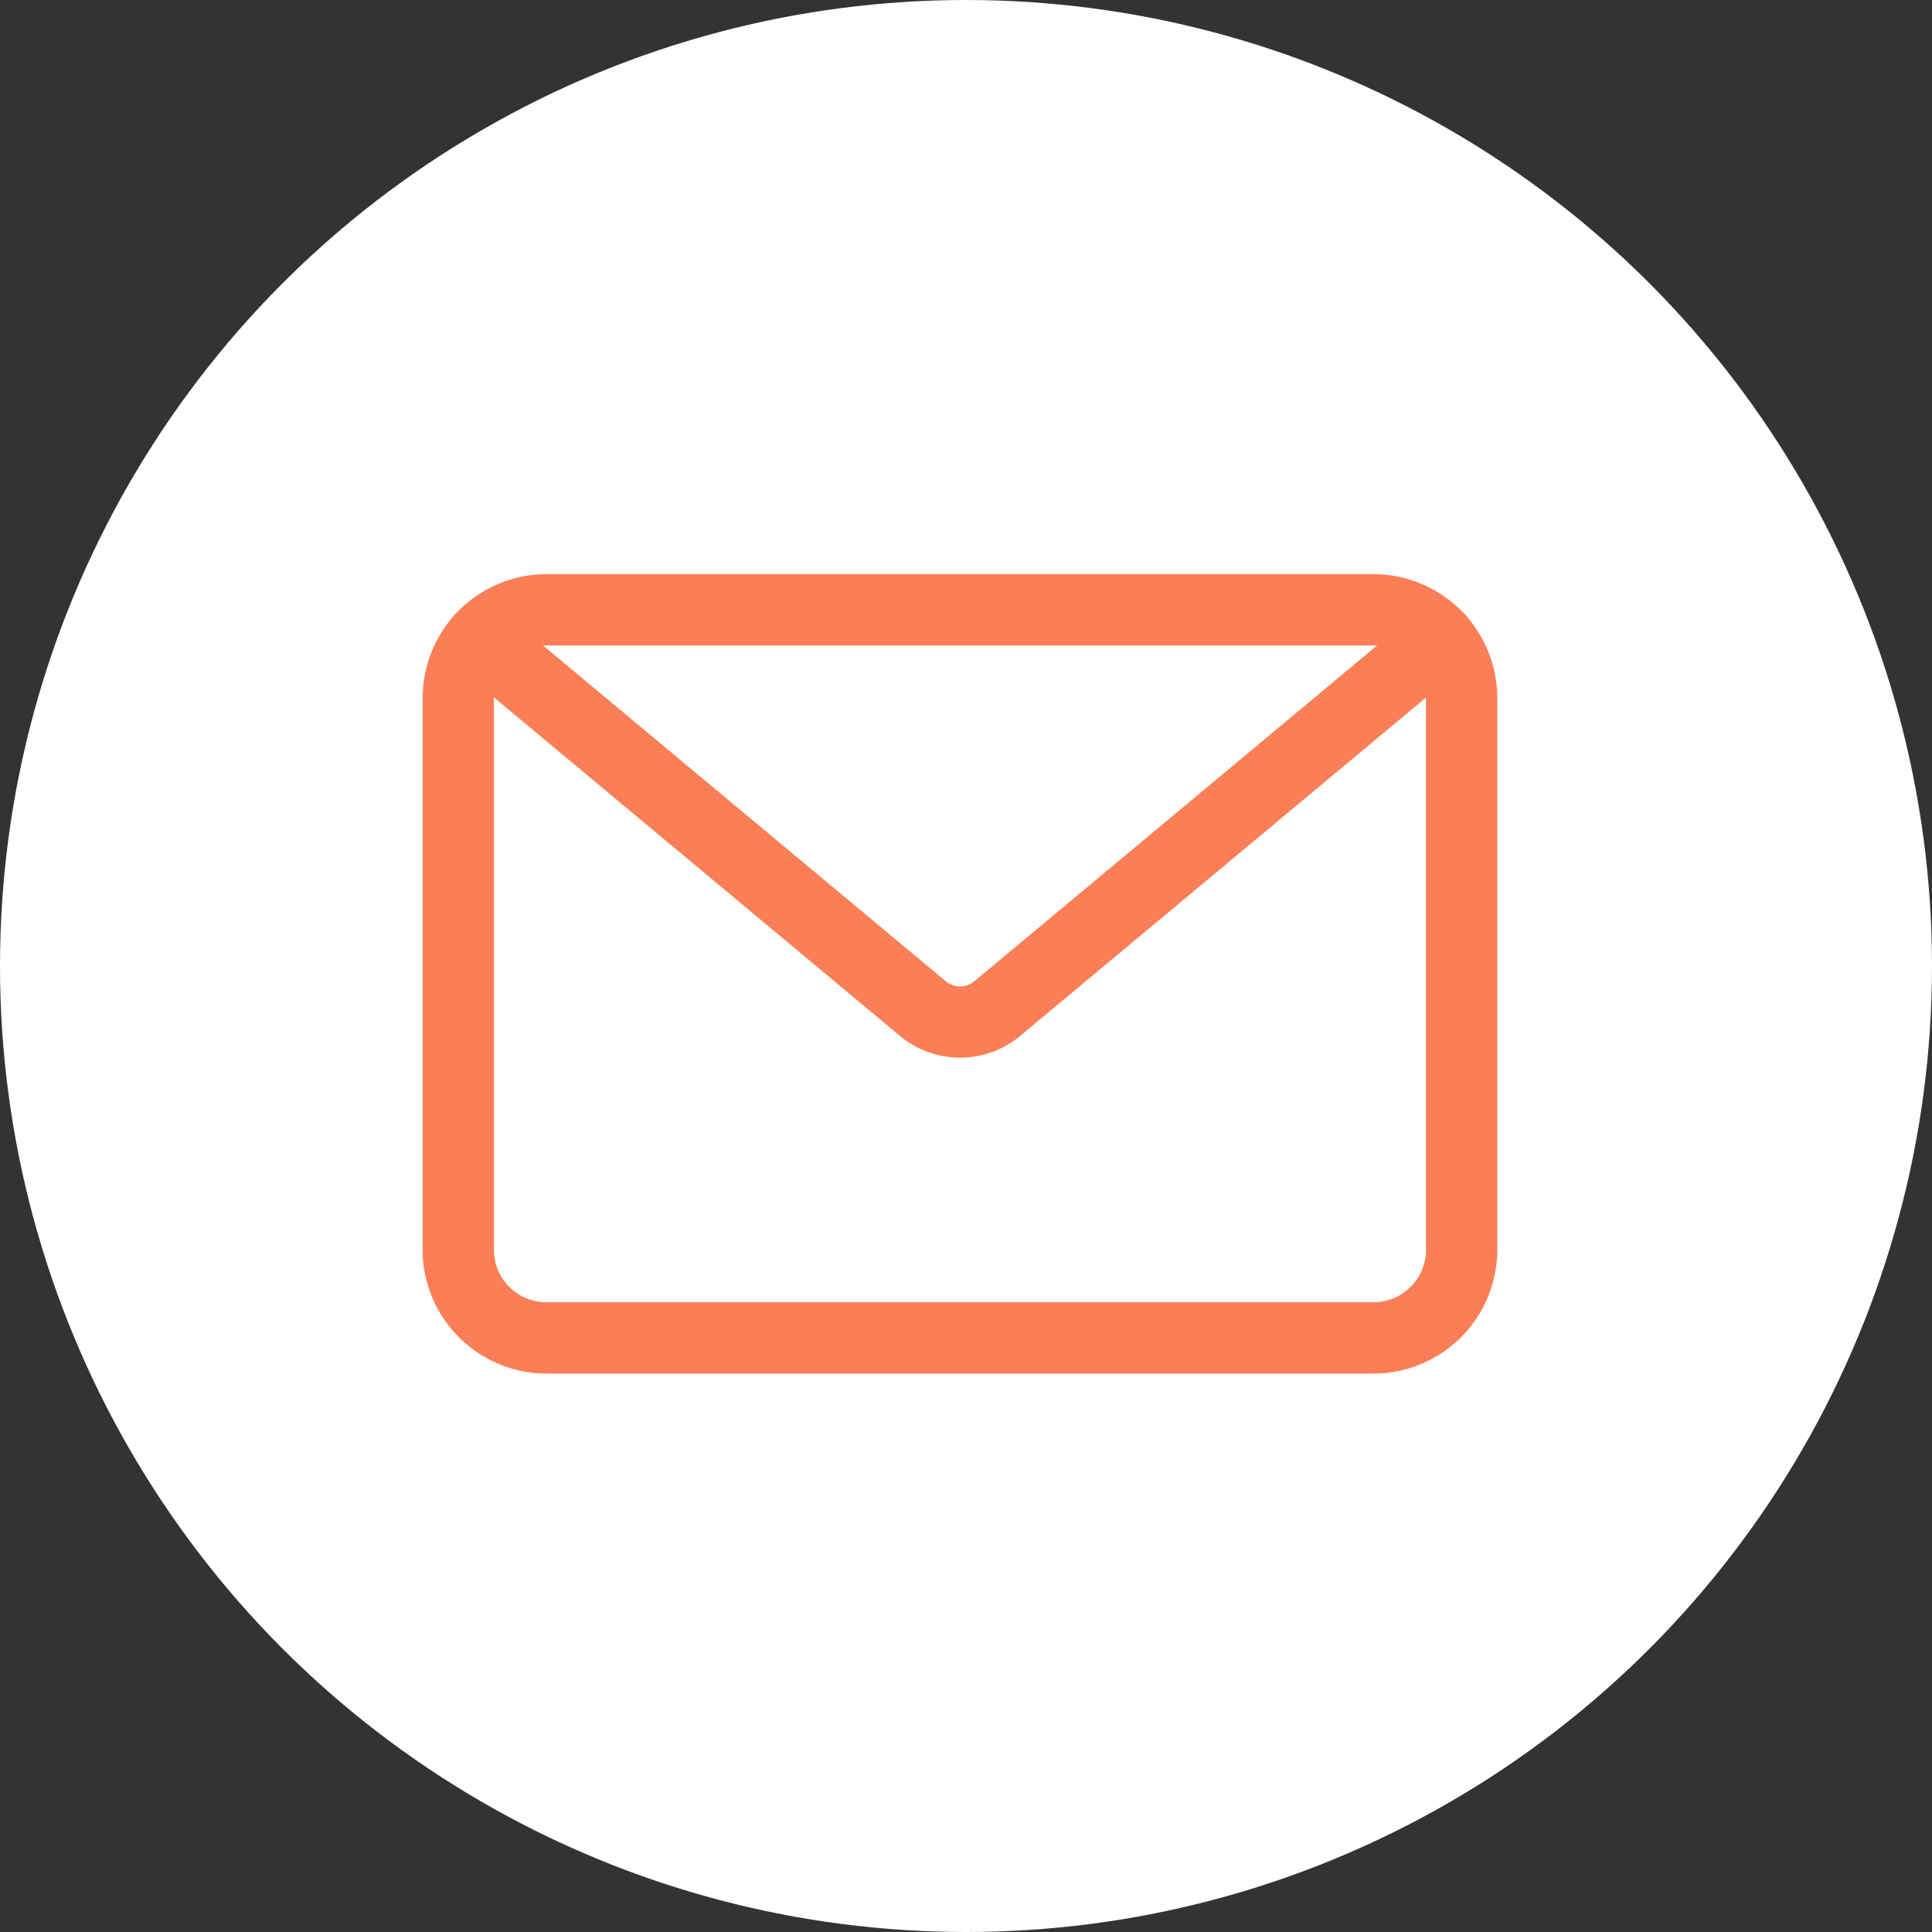
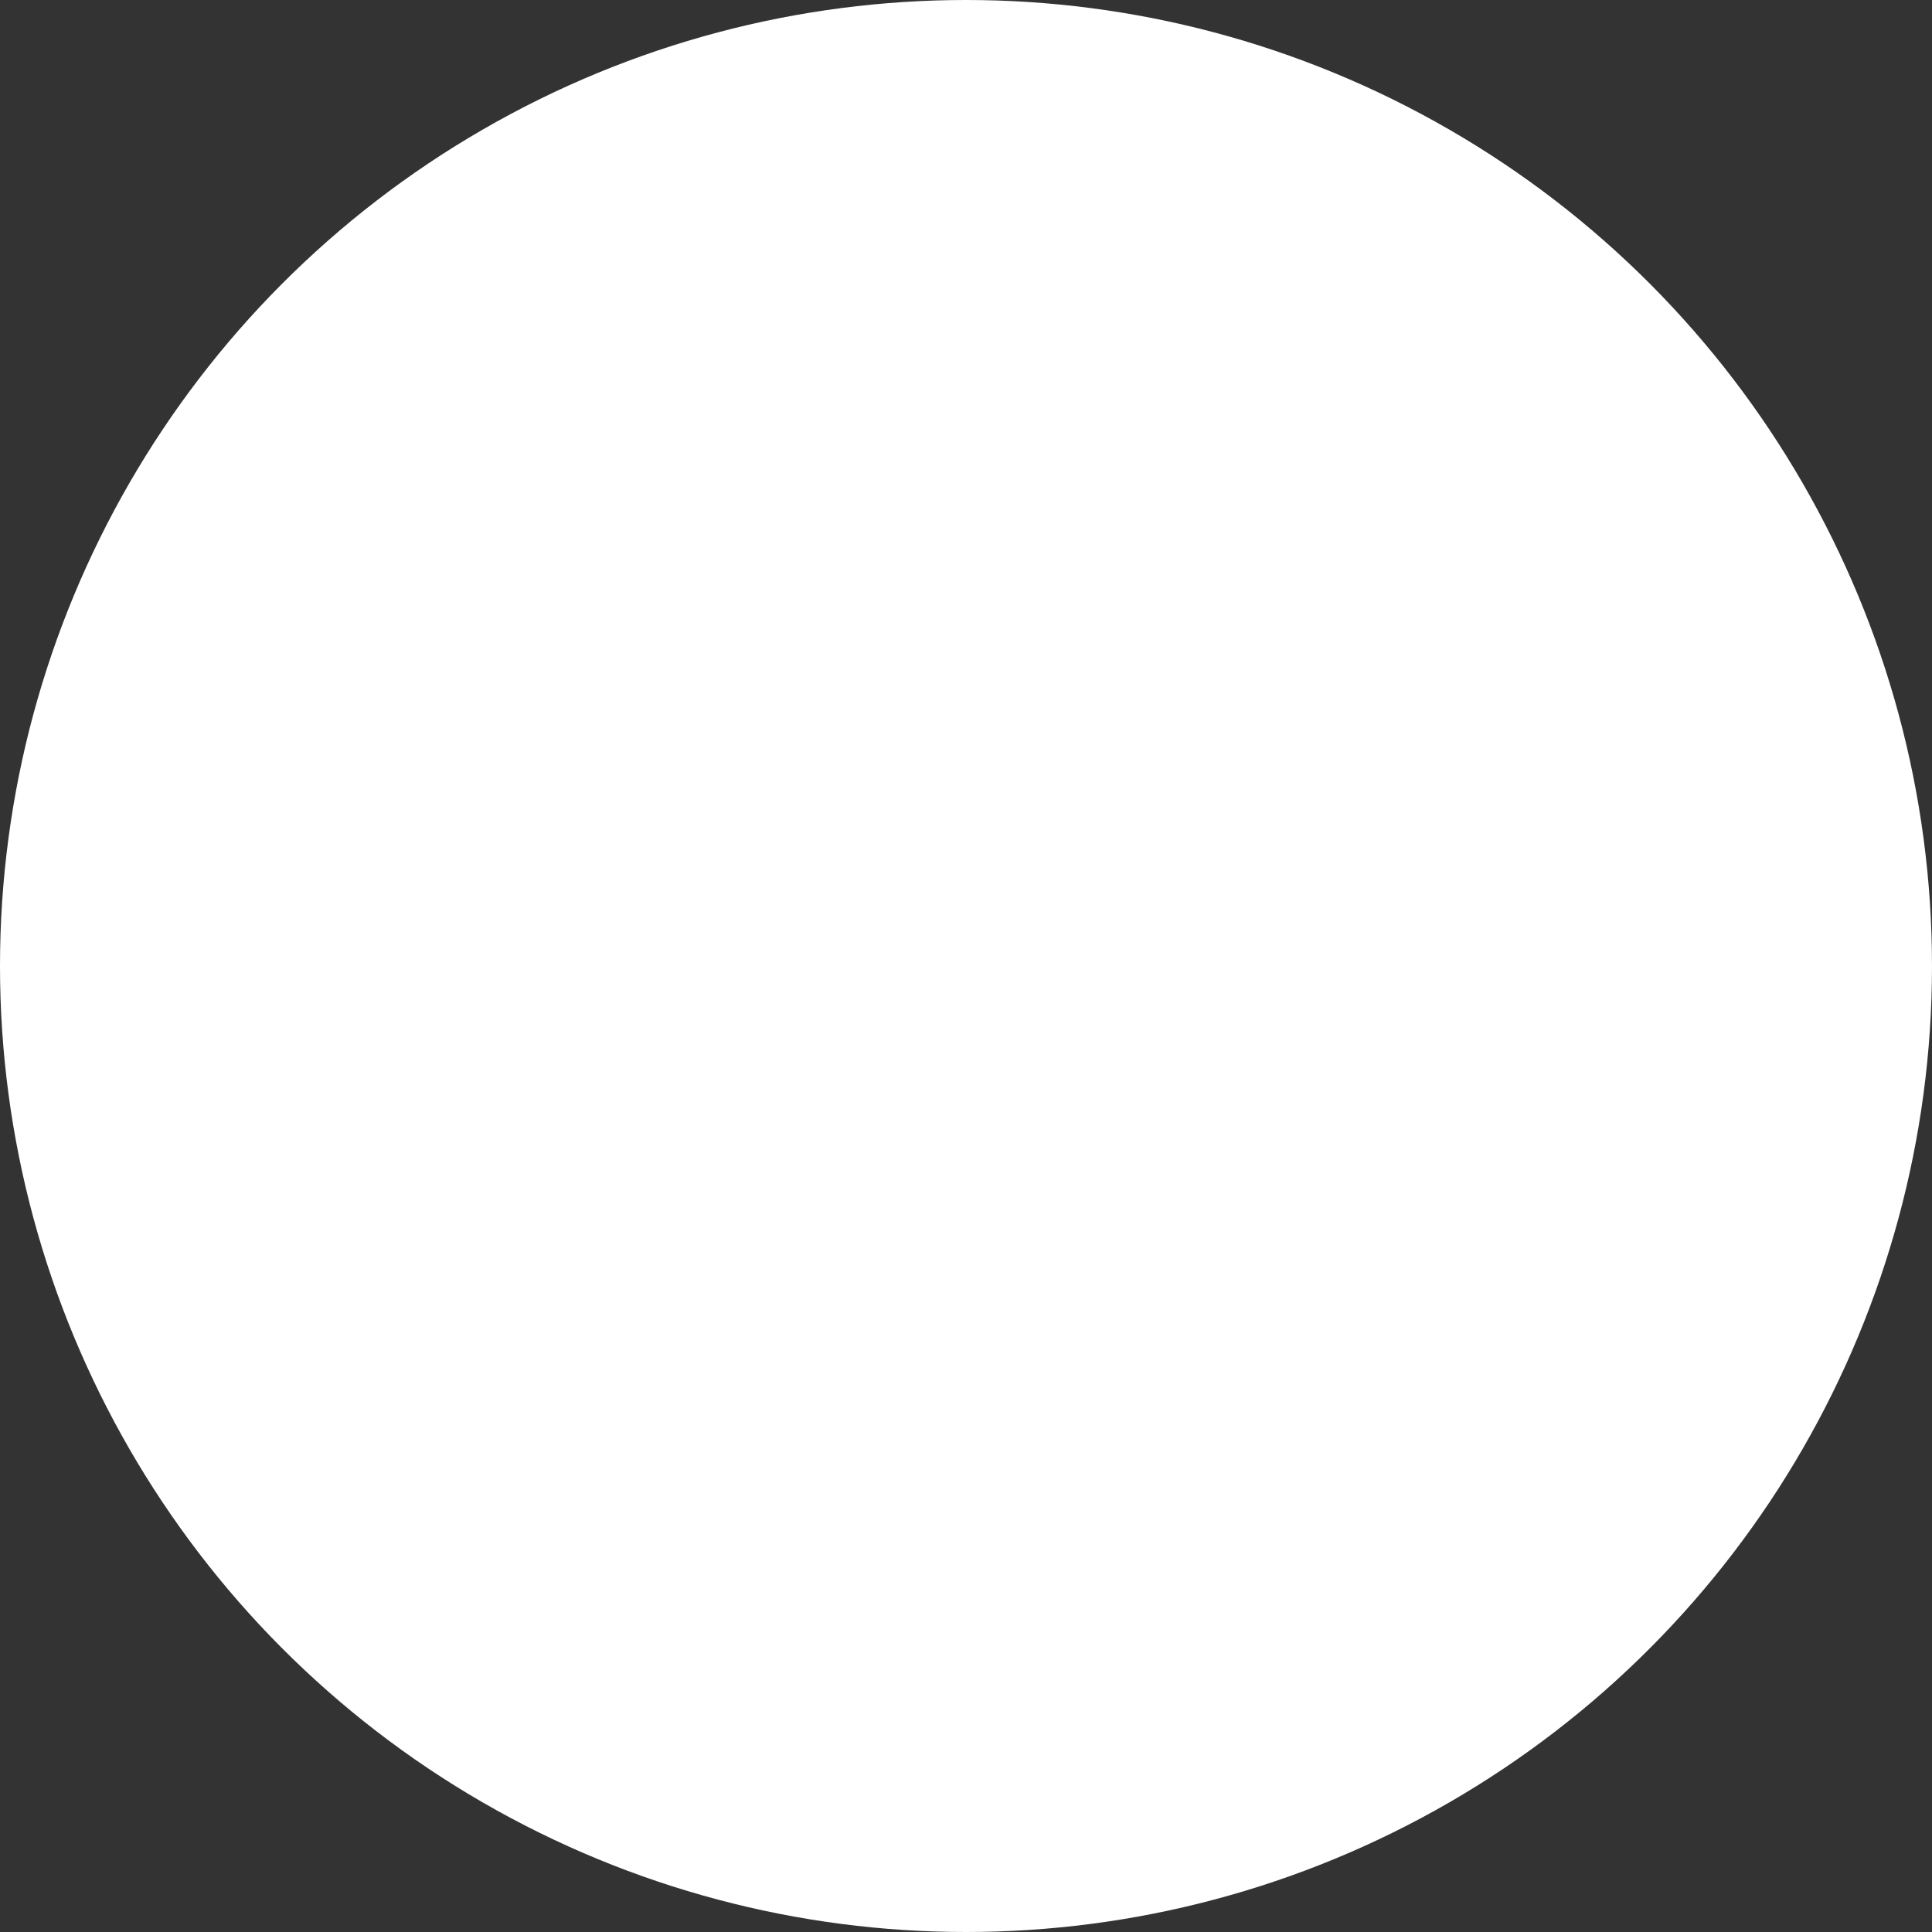
<svg xmlns="http://www.w3.org/2000/svg" width="40" height="40" viewBox="0 0 40 40">
  <rect x="0" y="0" width="40" height="40" fill="#333333" stroke="none" />
  <defs>
    <clipPath id="clip-path">
-       <path id="Path_2689" data-name="Path 2689" d="M0,0H22.25V16.55H0Z" fill="#fc7e56" />
-     </clipPath>
+       </clipPath>
  </defs>
  <g id="Group_349" data-name="Group 349" transform="translate(-1315 -259)">
    <circle id="Ellipse_20" data-name="Ellipse 20" cx="20" cy="20" r="20" transform="translate(1315 259)" fill="#fff" />
    <g id="Group_348" data-name="Group 348" transform="translate(1323.75 270.888)">
      <g id="Mask_Group_216" data-name="Mask Group 216" clip-path="url(#clip-path)">
-         <path id="Path_2687" data-name="Path 2687" d="M19.687,16.55H2.563A2.566,2.566,0,0,1,0,13.987V2.563A2.566,2.566,0,0,1,2.563,0H19.687A2.566,2.566,0,0,1,22.25,2.563V13.987a2.566,2.566,0,0,1-2.563,2.563M2.563,1.476A1.088,1.088,0,0,0,1.476,2.563V13.987a1.088,1.088,0,0,0,1.087,1.087H19.687a1.088,1.088,0,0,0,1.087-1.087V2.563a1.088,1.088,0,0,0-1.087-1.087Z" fill="#fc7e56" />
        <path id="Path_2688" data-name="Path 2688" d="M15.049,15.315a1.937,1.937,0,0,1-1.243-.45L4.646,7.228a.738.738,0,0,1,.945-1.134l9.16,7.637a.465.465,0,0,0,.6,0l9.16-7.637a.738.738,0,0,1,.945,1.134l-9.16,7.637a1.936,1.936,0,0,1-1.243.45" transform="translate(-3.924 -5.306)" fill="#fc7e56" />
      </g>
    </g>
  </g>
</svg>